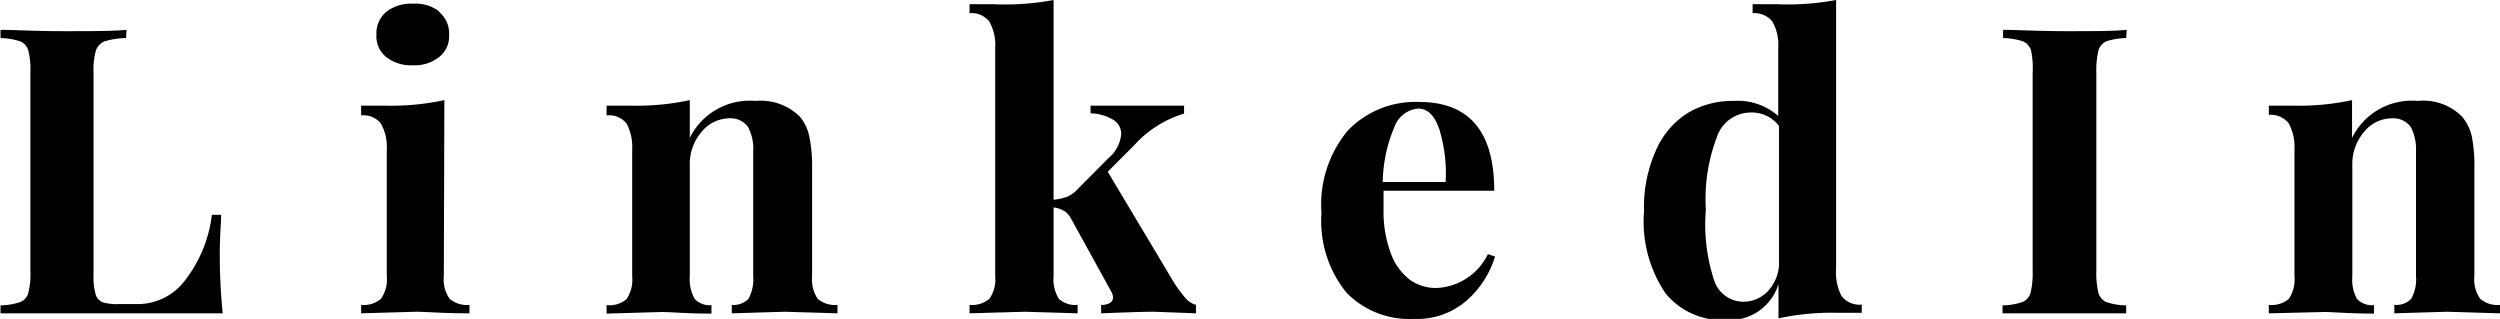
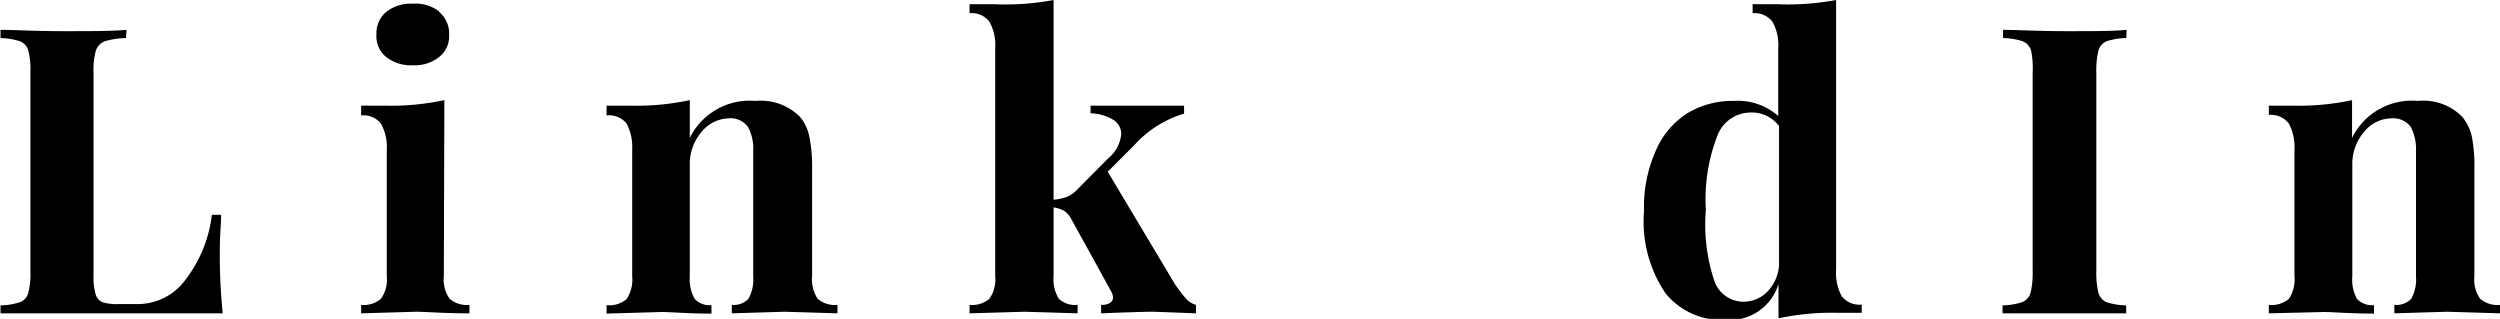
<svg xmlns="http://www.w3.org/2000/svg" id="Layer_1" data-name="Layer 1" viewBox="0 0 94.63 12.07">
  <title>LinkedIn</title>
  <path d="M5.89,1.44a3.14,3.14,0,0,0-.8.12.59.59,0,0,0-.34.35,2.75,2.75,0,0,0-.09.83v7.7a2.34,2.34,0,0,0,.08.7.46.46,0,0,0,.26.3,1.91,1.91,0,0,0,.62.07h.74a2.24,2.24,0,0,0,1.78-.92,5,5,0,0,0,1-2.46h.35c0,.35-.05.79-.05,1.34a22.07,22.07,0,0,0,.11,2.39c-.69,0-1.85,0-3.47,0-2.2,0-3.85,0-4.94,0v-.3a2.59,2.59,0,0,0,.73-.12.51.51,0,0,0,.32-.35,2.86,2.86,0,0,0,.08-.84V2.74a2.82,2.82,0,0,0-.08-.83.51.51,0,0,0-.32-.35,2.59,2.59,0,0,0-.73-.12V1.13c.51,0,1.31.05,2.39.05s1.83,0,2.38-.05Z" transform="translate(-1.12 0)" />
  <path d="M17.92,10.45a1.27,1.27,0,0,0,.22.86,1,1,0,0,0,.75.23v.32c-1,0-1.68-.06-2-.06l-2.1.06v-.32a1,1,0,0,0,.75-.23,1.27,1.27,0,0,0,.22-.86V5.68a1.82,1.82,0,0,0-.22-1,.83.83,0,0,0-.75-.31V4c.32,0,.63,0,.94,0a9.61,9.61,0,0,0,2.21-.21Zm-.18-10a1.06,1.06,0,0,1,.38.86,1,1,0,0,1-.38.85,1.48,1.48,0,0,1-1,.31,1.51,1.51,0,0,1-1-.31,1,1,0,0,1-.37-.85,1.05,1.05,0,0,1,.37-.86,1.51,1.51,0,0,1,1-.31A1.48,1.48,0,0,1,17.74.43Z" transform="translate(-1.12 0)" />
  <path d="M31.39,4.41a1.66,1.66,0,0,1,.36.74,5.61,5.61,0,0,1,.11,1.23v4.07a1.33,1.33,0,0,0,.21.86,1,1,0,0,0,.75.23v.32l-2-.06-2,.06v-.32a.77.77,0,0,0,.63-.23,1.51,1.51,0,0,0,.18-.86V5.74a1.73,1.73,0,0,0-.2-.94.82.82,0,0,0-.74-.32A1.37,1.37,0,0,0,27.67,5a1.85,1.85,0,0,0-.44,1.25v4.21a1.49,1.49,0,0,0,.19.86.77.77,0,0,0,.63.23v.32c-.93,0-1.55-.06-1.88-.06l-2.09.06v-.32a1,1,0,0,0,.76-.23,1.33,1.33,0,0,0,.21-.86V5.68a1.92,1.92,0,0,0-.21-1,.84.84,0,0,0-.76-.31V4c.33,0,.64,0,.94,0a9.55,9.55,0,0,0,2.21-.21V5.22a2.53,2.53,0,0,1,2.49-1.4A2.1,2.1,0,0,1,31.39,4.41Z" transform="translate(-1.12 0)" />
  <path d="M46,11.29a.8.8,0,0,0,.39.25v.32l-1.59-.06q-.49,0-2,.06v-.32a.62.62,0,0,0,.33-.07.25.25,0,0,0,.12-.22.53.53,0,0,0-.07-.22l-1.5-2.72A.88.88,0,0,0,41.43,8,1.16,1.16,0,0,0,41,7.85v2.6a1.41,1.41,0,0,0,.2.86.91.91,0,0,0,.71.23v.32l-2-.06-2.09.06v-.32a1,1,0,0,0,.75-.23,1.27,1.27,0,0,0,.22-.86V1.82a1.8,1.8,0,0,0-.22-1,.84.84,0,0,0-.75-.32V.16c.33,0,.64,0,.94,0A9.79,9.79,0,0,0,41,0V7.56a1.88,1.88,0,0,0,.53-.12,1.14,1.14,0,0,0,.38-.28L43.06,6a1.35,1.35,0,0,0,.5-.92.62.62,0,0,0-.31-.55,1.74,1.74,0,0,0-.85-.24V4c.55,0,1.14,0,1.77,0,.84,0,1.43,0,1.77,0v.3A4.14,4.14,0,0,0,44.05,5.5l-1,1,2.54,4.25A5.4,5.4,0,0,0,46,11.29Z" transform="translate(-1.12 0)" />
-   <path d="M57.44,9.62l.27.09a3.61,3.61,0,0,1-1.08,1.67,2.84,2.84,0,0,1-2,.69,3.31,3.31,0,0,1-2.55-1,4.3,4.3,0,0,1-.94-3,4.38,4.38,0,0,1,1-3.13,3.54,3.54,0,0,1,2.7-1.08q2.84,0,2.84,3.36H53.49c0,.15,0,.39,0,.71a4.48,4.48,0,0,0,.28,1.67,2.2,2.2,0,0,0,.73,1,1.7,1.7,0,0,0,1,.3A2.27,2.27,0,0,0,57.44,9.62ZM53.9,4.81a5.54,5.54,0,0,0-.44,2.08h2.38a5.7,5.7,0,0,0-.24-2c-.18-.52-.44-.78-.8-.78A1.05,1.05,0,0,0,53.9,4.81Z" transform="translate(-1.12 0)" />
  <path d="M70.83,11.21a.86.86,0,0,0,.76.32v.31c-.31,0-.63,0-.94,0a9.55,9.55,0,0,0-2.21.21v-1.3a1.93,1.93,0,0,1-2,1.36,2.75,2.75,0,0,1-2.27-1,4.83,4.83,0,0,1-.82-3.12,5.22,5.22,0,0,1,.43-2.25A3.14,3.14,0,0,1,65,4.28a3.29,3.29,0,0,1,1.75-.46,2.31,2.31,0,0,1,1.68.57V1.82a1.8,1.8,0,0,0-.22-1,.86.86,0,0,0-.75-.32V.16c.32,0,.64,0,.94,0A9.86,9.86,0,0,0,70.62,0V10.19A1.89,1.89,0,0,0,70.83,11.21ZM68,11.06a1.61,1.61,0,0,0,.46-1V4.77a1.29,1.29,0,0,0-1.11-.51,1.35,1.35,0,0,0-1.24.92,6.62,6.62,0,0,0-.42,2.76A6.74,6.74,0,0,0,66,10.6a1.17,1.17,0,0,0,1.07.82A1.28,1.28,0,0,0,68,11.06Z" transform="translate(-1.12 0)" />
  <path d="M81.6,1.44a2.61,2.61,0,0,0-.74.12.55.55,0,0,0-.31.35,3.22,3.22,0,0,0-.08.83v7.51a3.25,3.25,0,0,0,.08.84.55.55,0,0,0,.31.35,2.61,2.61,0,0,0,.74.12v.3c-.54,0-1.3,0-2.28,0s-1.88,0-2.4,0v-.3a2.68,2.68,0,0,0,.74-.12.56.56,0,0,0,.32-.35,3.25,3.25,0,0,0,.08-.84V2.74A3.22,3.22,0,0,0,78,1.91a.56.56,0,0,0-.32-.35,2.68,2.68,0,0,0-.74-.12V1.13c.52,0,1.32.05,2.4.05s1.74,0,2.28-.05Z" transform="translate(-1.12 0)" />
  <path d="M94.31,4.41a1.78,1.78,0,0,1,.37.74,5.71,5.71,0,0,1,.1,1.23v4.07a1.27,1.27,0,0,0,.22.86,1,1,0,0,0,.75.23v.32l-2-.06-2,.06v-.32a.79.79,0,0,0,.64-.23,1.51,1.51,0,0,0,.18-.86V5.74a1.83,1.83,0,0,0-.2-.94.83.83,0,0,0-.74-.32A1.35,1.35,0,0,0,90.6,5a1.85,1.85,0,0,0-.44,1.25v4.21a1.51,1.51,0,0,0,.18.86.79.79,0,0,0,.64.23v.32c-.93,0-1.56-.06-1.88-.06L87,11.86v-.32a1,1,0,0,0,.76-.23,1.33,1.33,0,0,0,.21-.86V5.68a1.92,1.92,0,0,0-.21-1A.85.85,0,0,0,87,4.35V4c.32,0,.64,0,.94,0a9.55,9.55,0,0,0,2.21-.21V5.22a2.52,2.52,0,0,1,2.49-1.4A2.07,2.07,0,0,1,94.31,4.41Z" transform="translate(-1.12 0)" />
</svg>